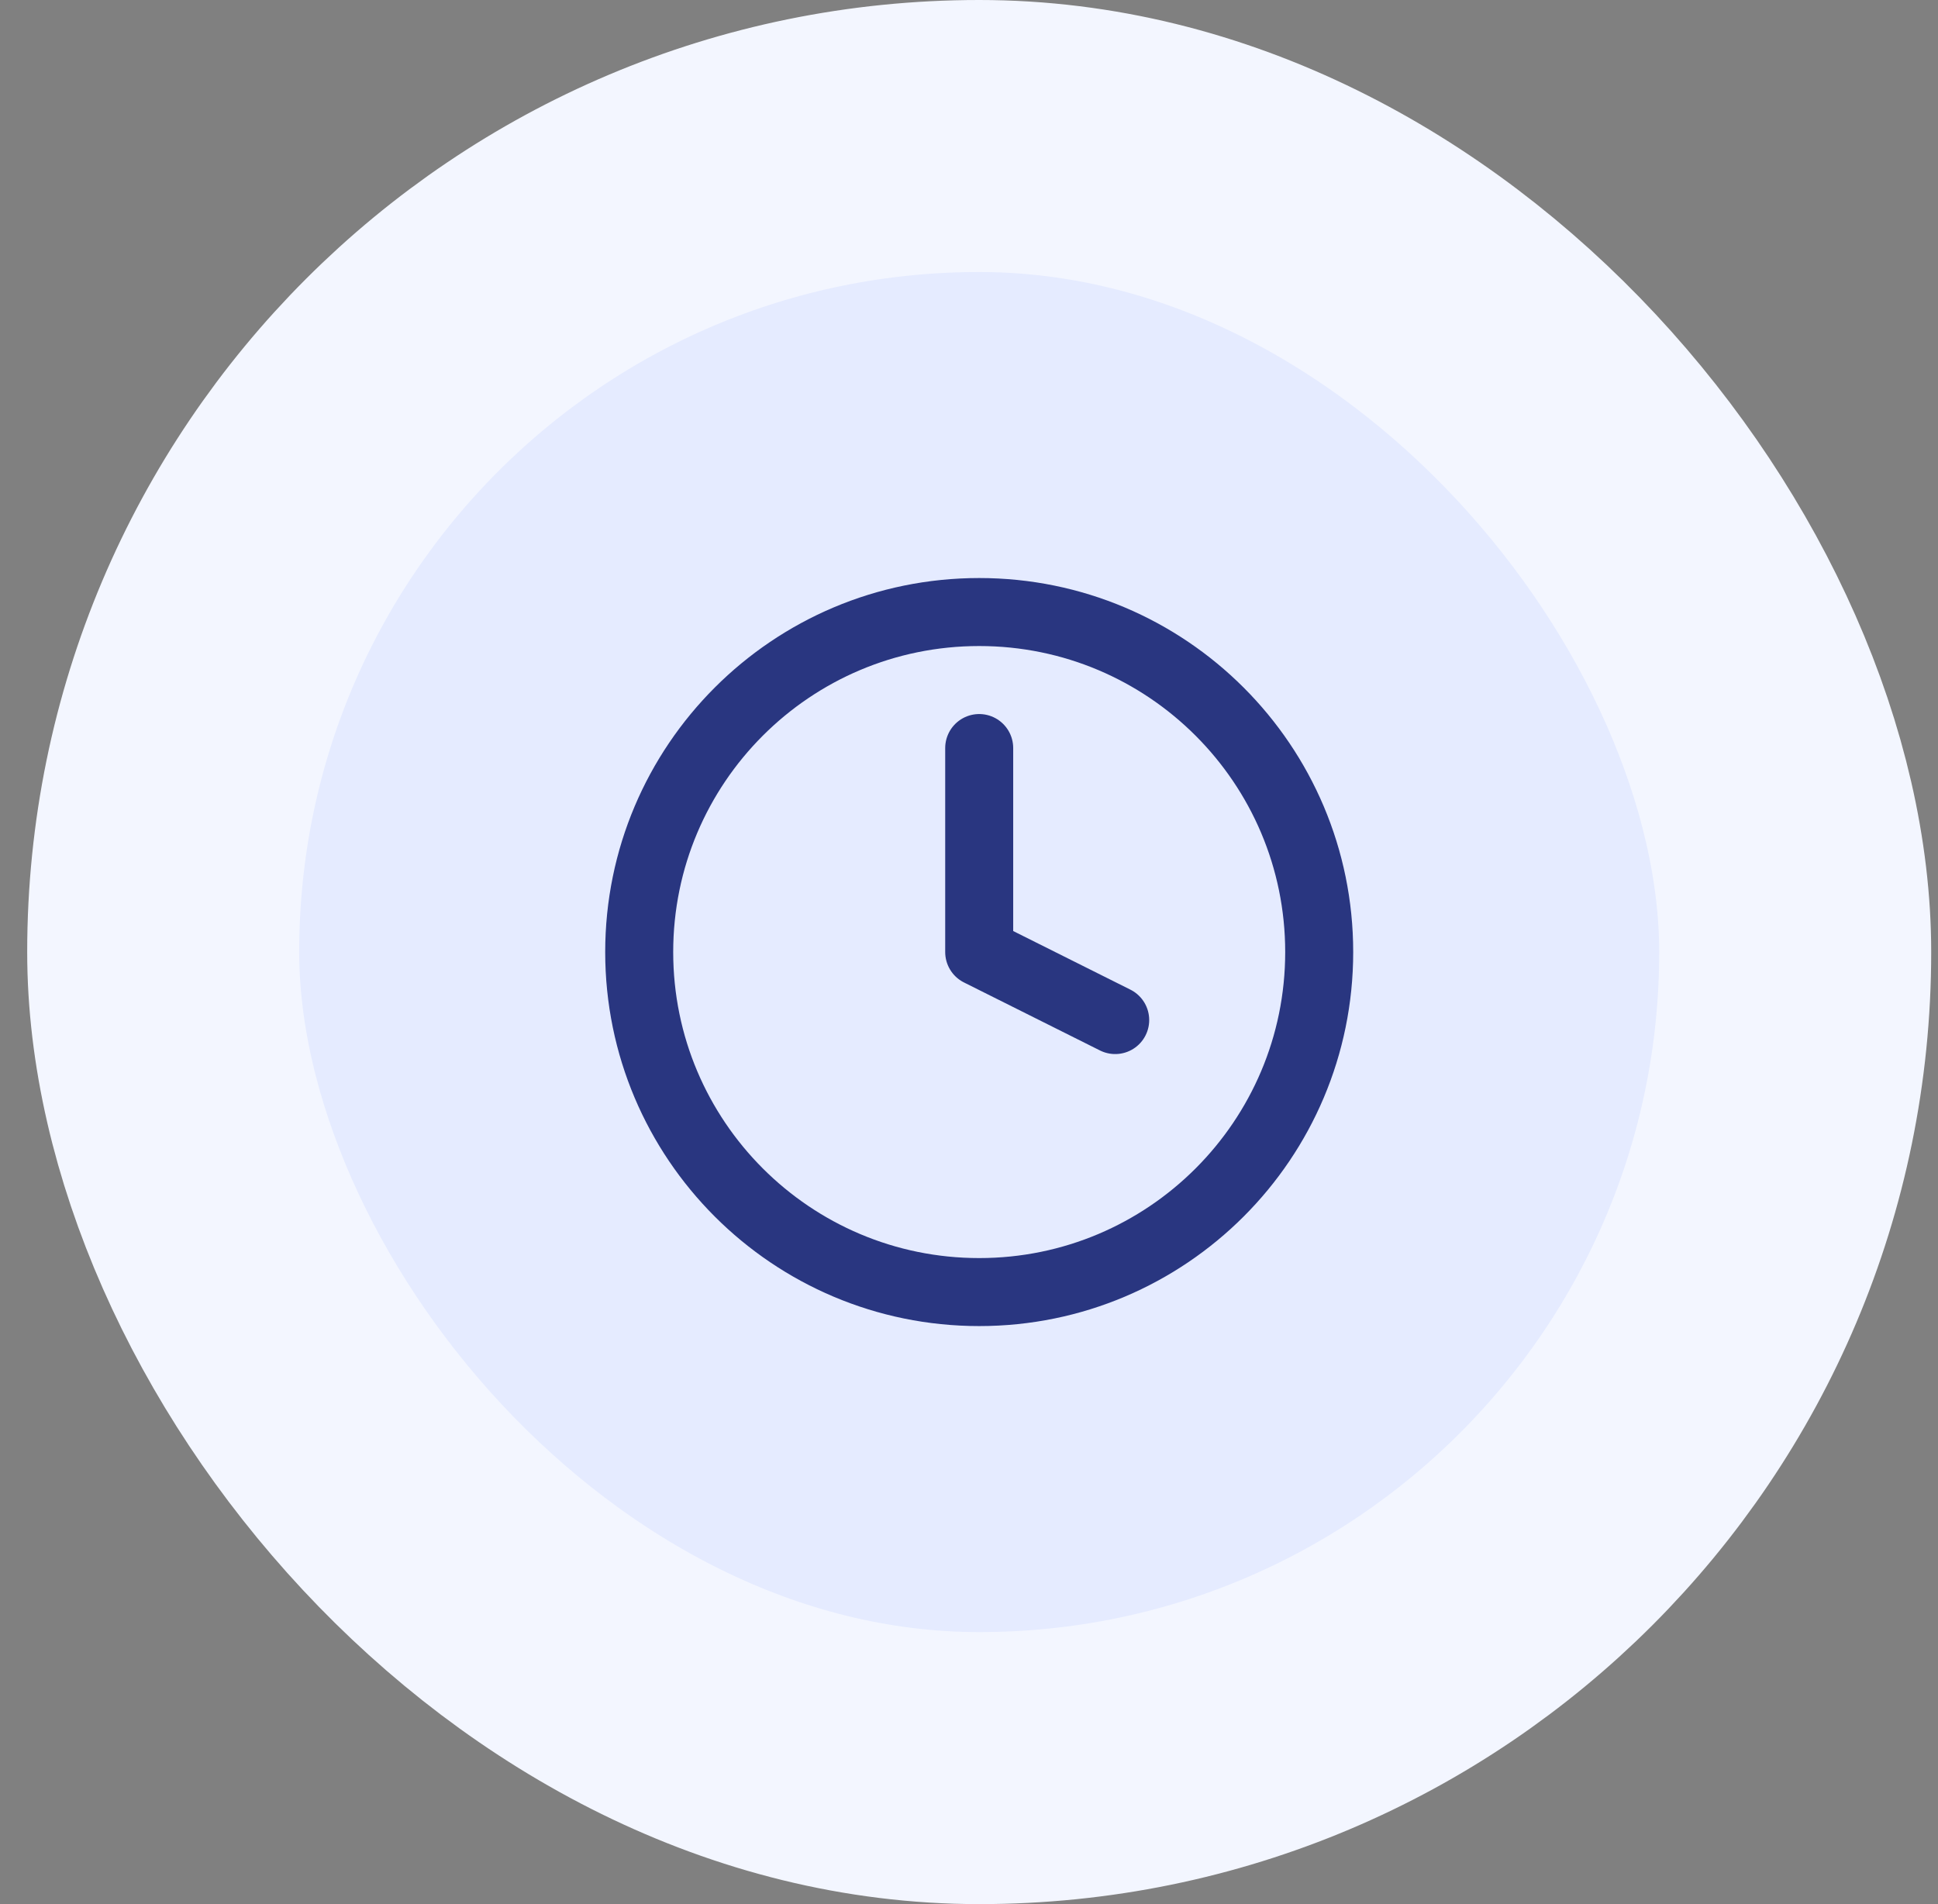
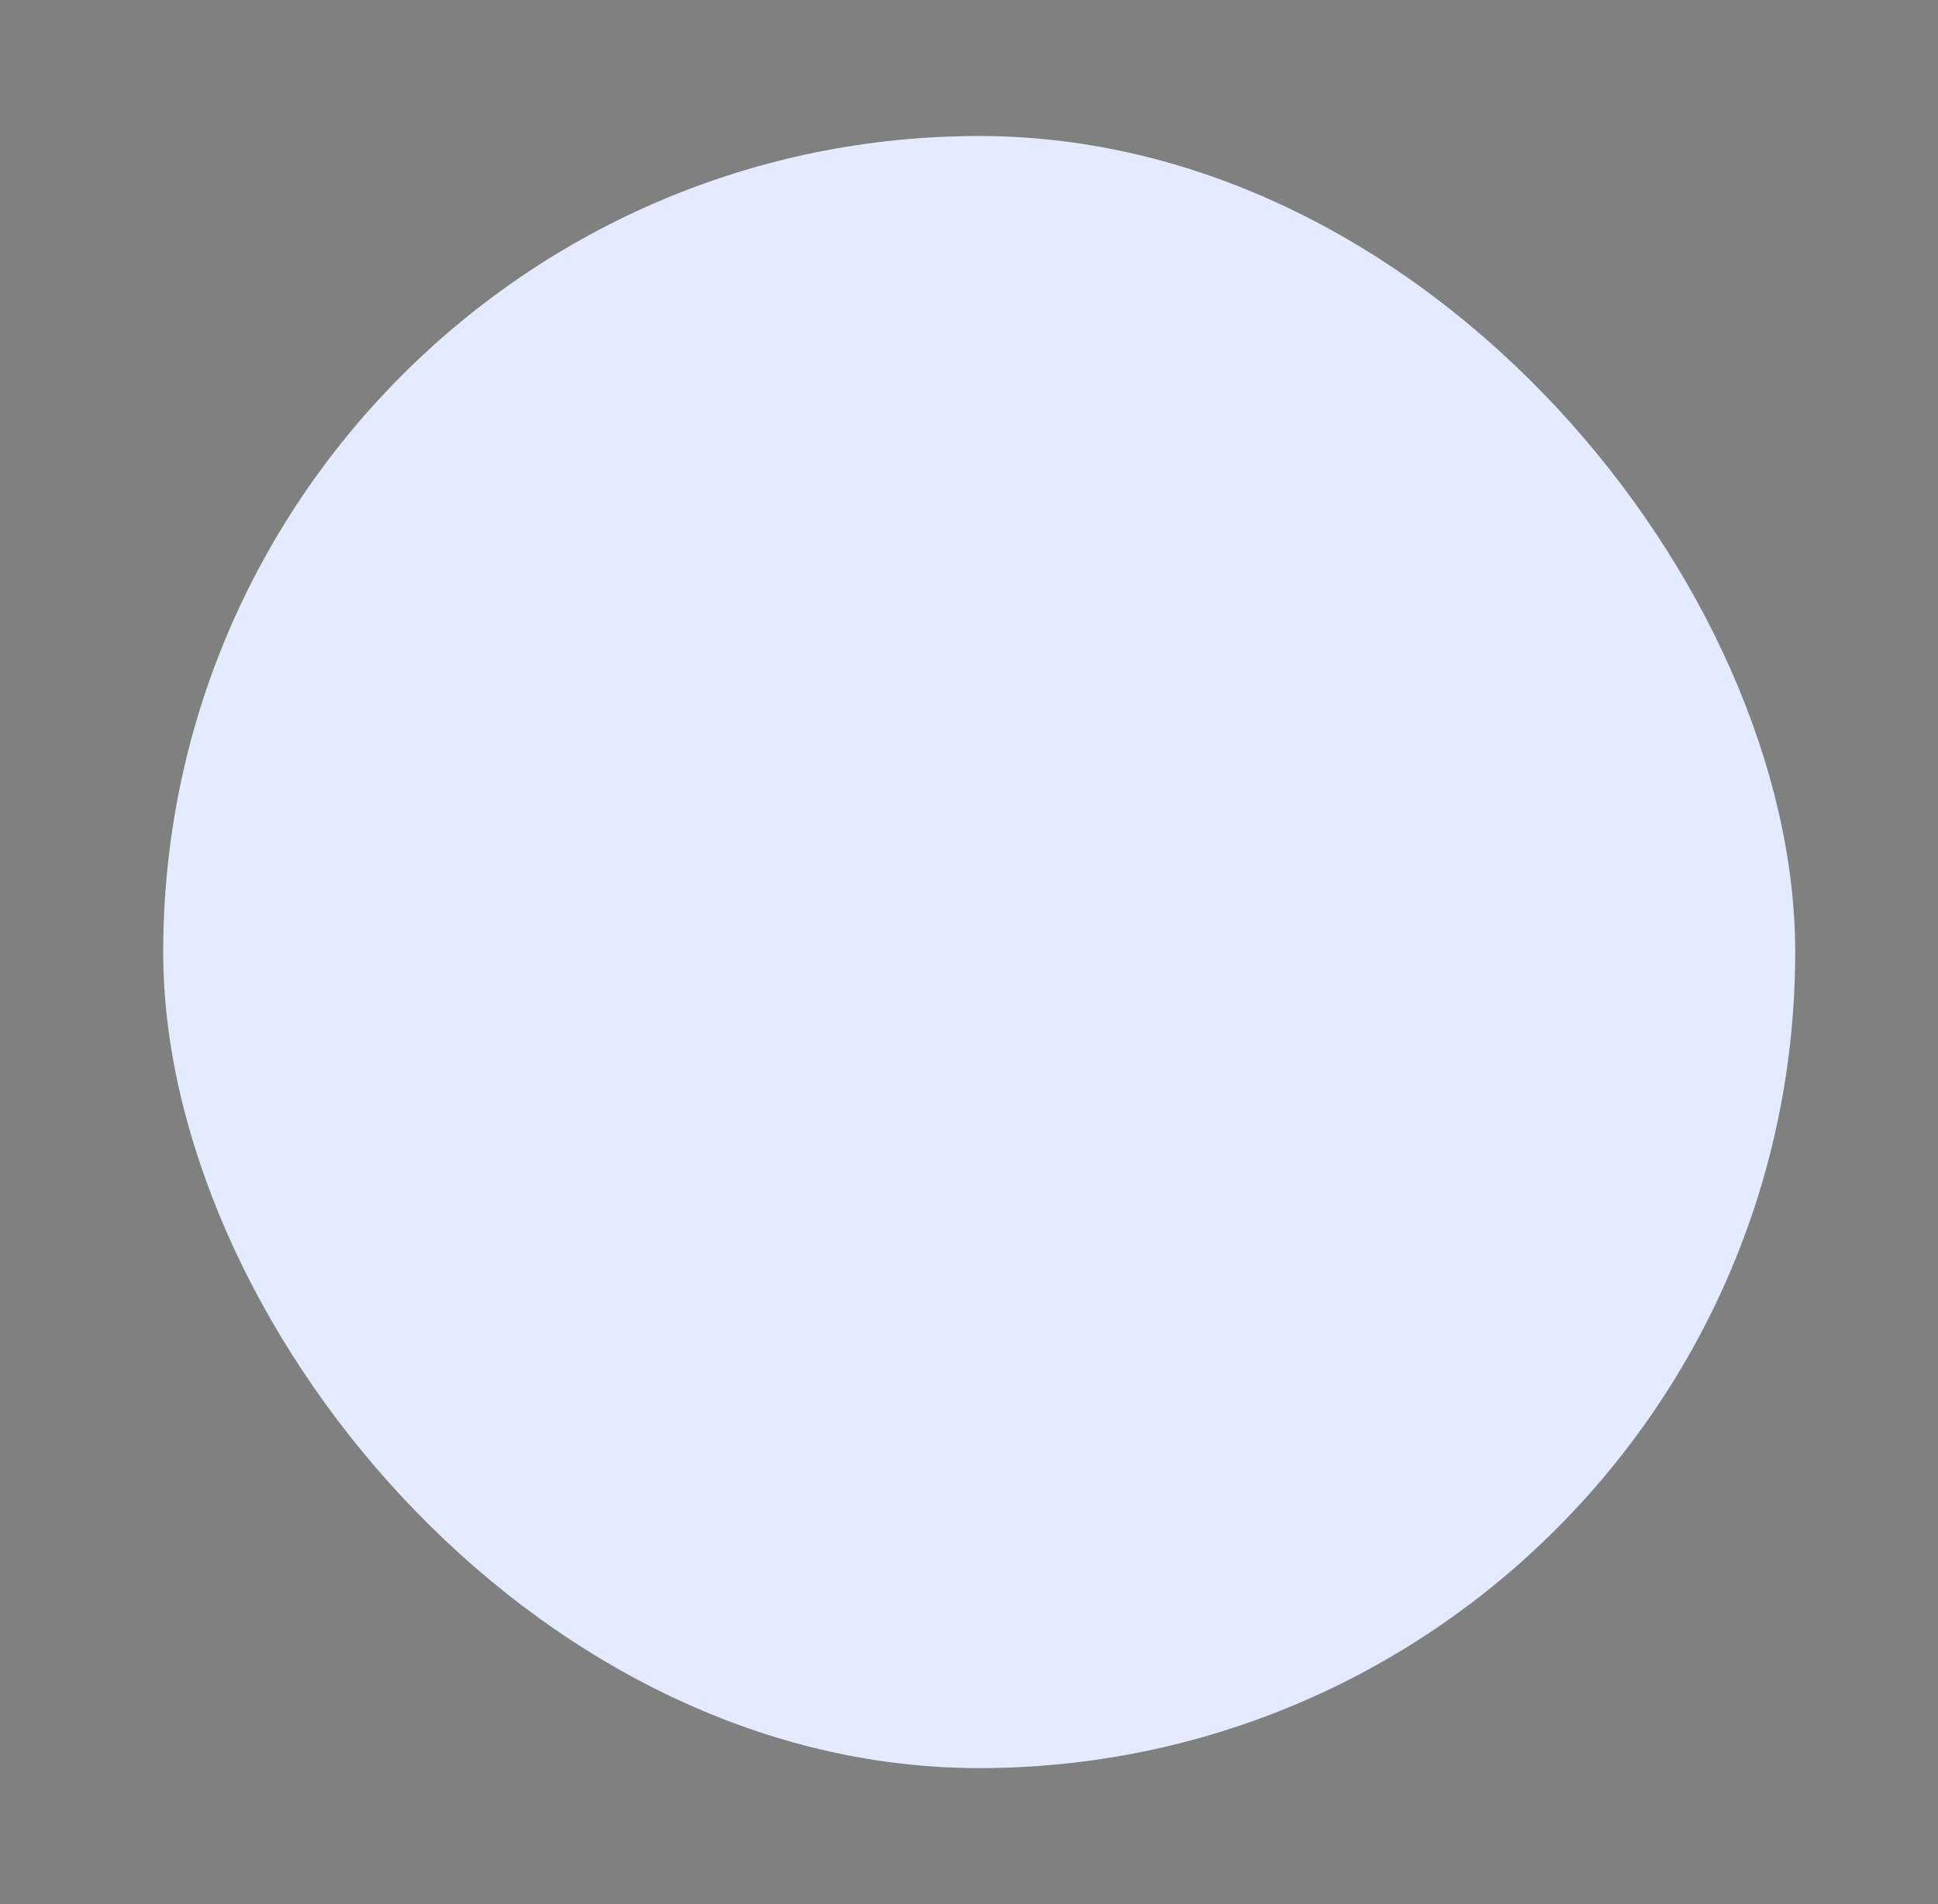
<svg xmlns="http://www.w3.org/2000/svg" width="57" height="56" viewBox="0 0 57 56" fill="none">
  <rect x="0" y="0" width="57" height="56" fill="#808080" stroke="none" />
  <rect x="4.8" y="4" width="48" height="48" rx="24" fill="#E5EBFF" />
-   <rect x="4.8" y="4" width="48" height="48" rx="24" stroke="#F3F6FF" stroke-width="8" />
-   <path d="M28.8 22V28L32.8 30M38.8 28C38.8 33.523 34.323 38 28.8 38C23.277 38 18.8 33.523 18.8 28C18.8 22.477 23.277 18 28.8 18C34.323 18 38.8 22.477 38.8 28Z" stroke="#293680" stroke-width="2" stroke-linecap="round" stroke-linejoin="round" />
</svg>